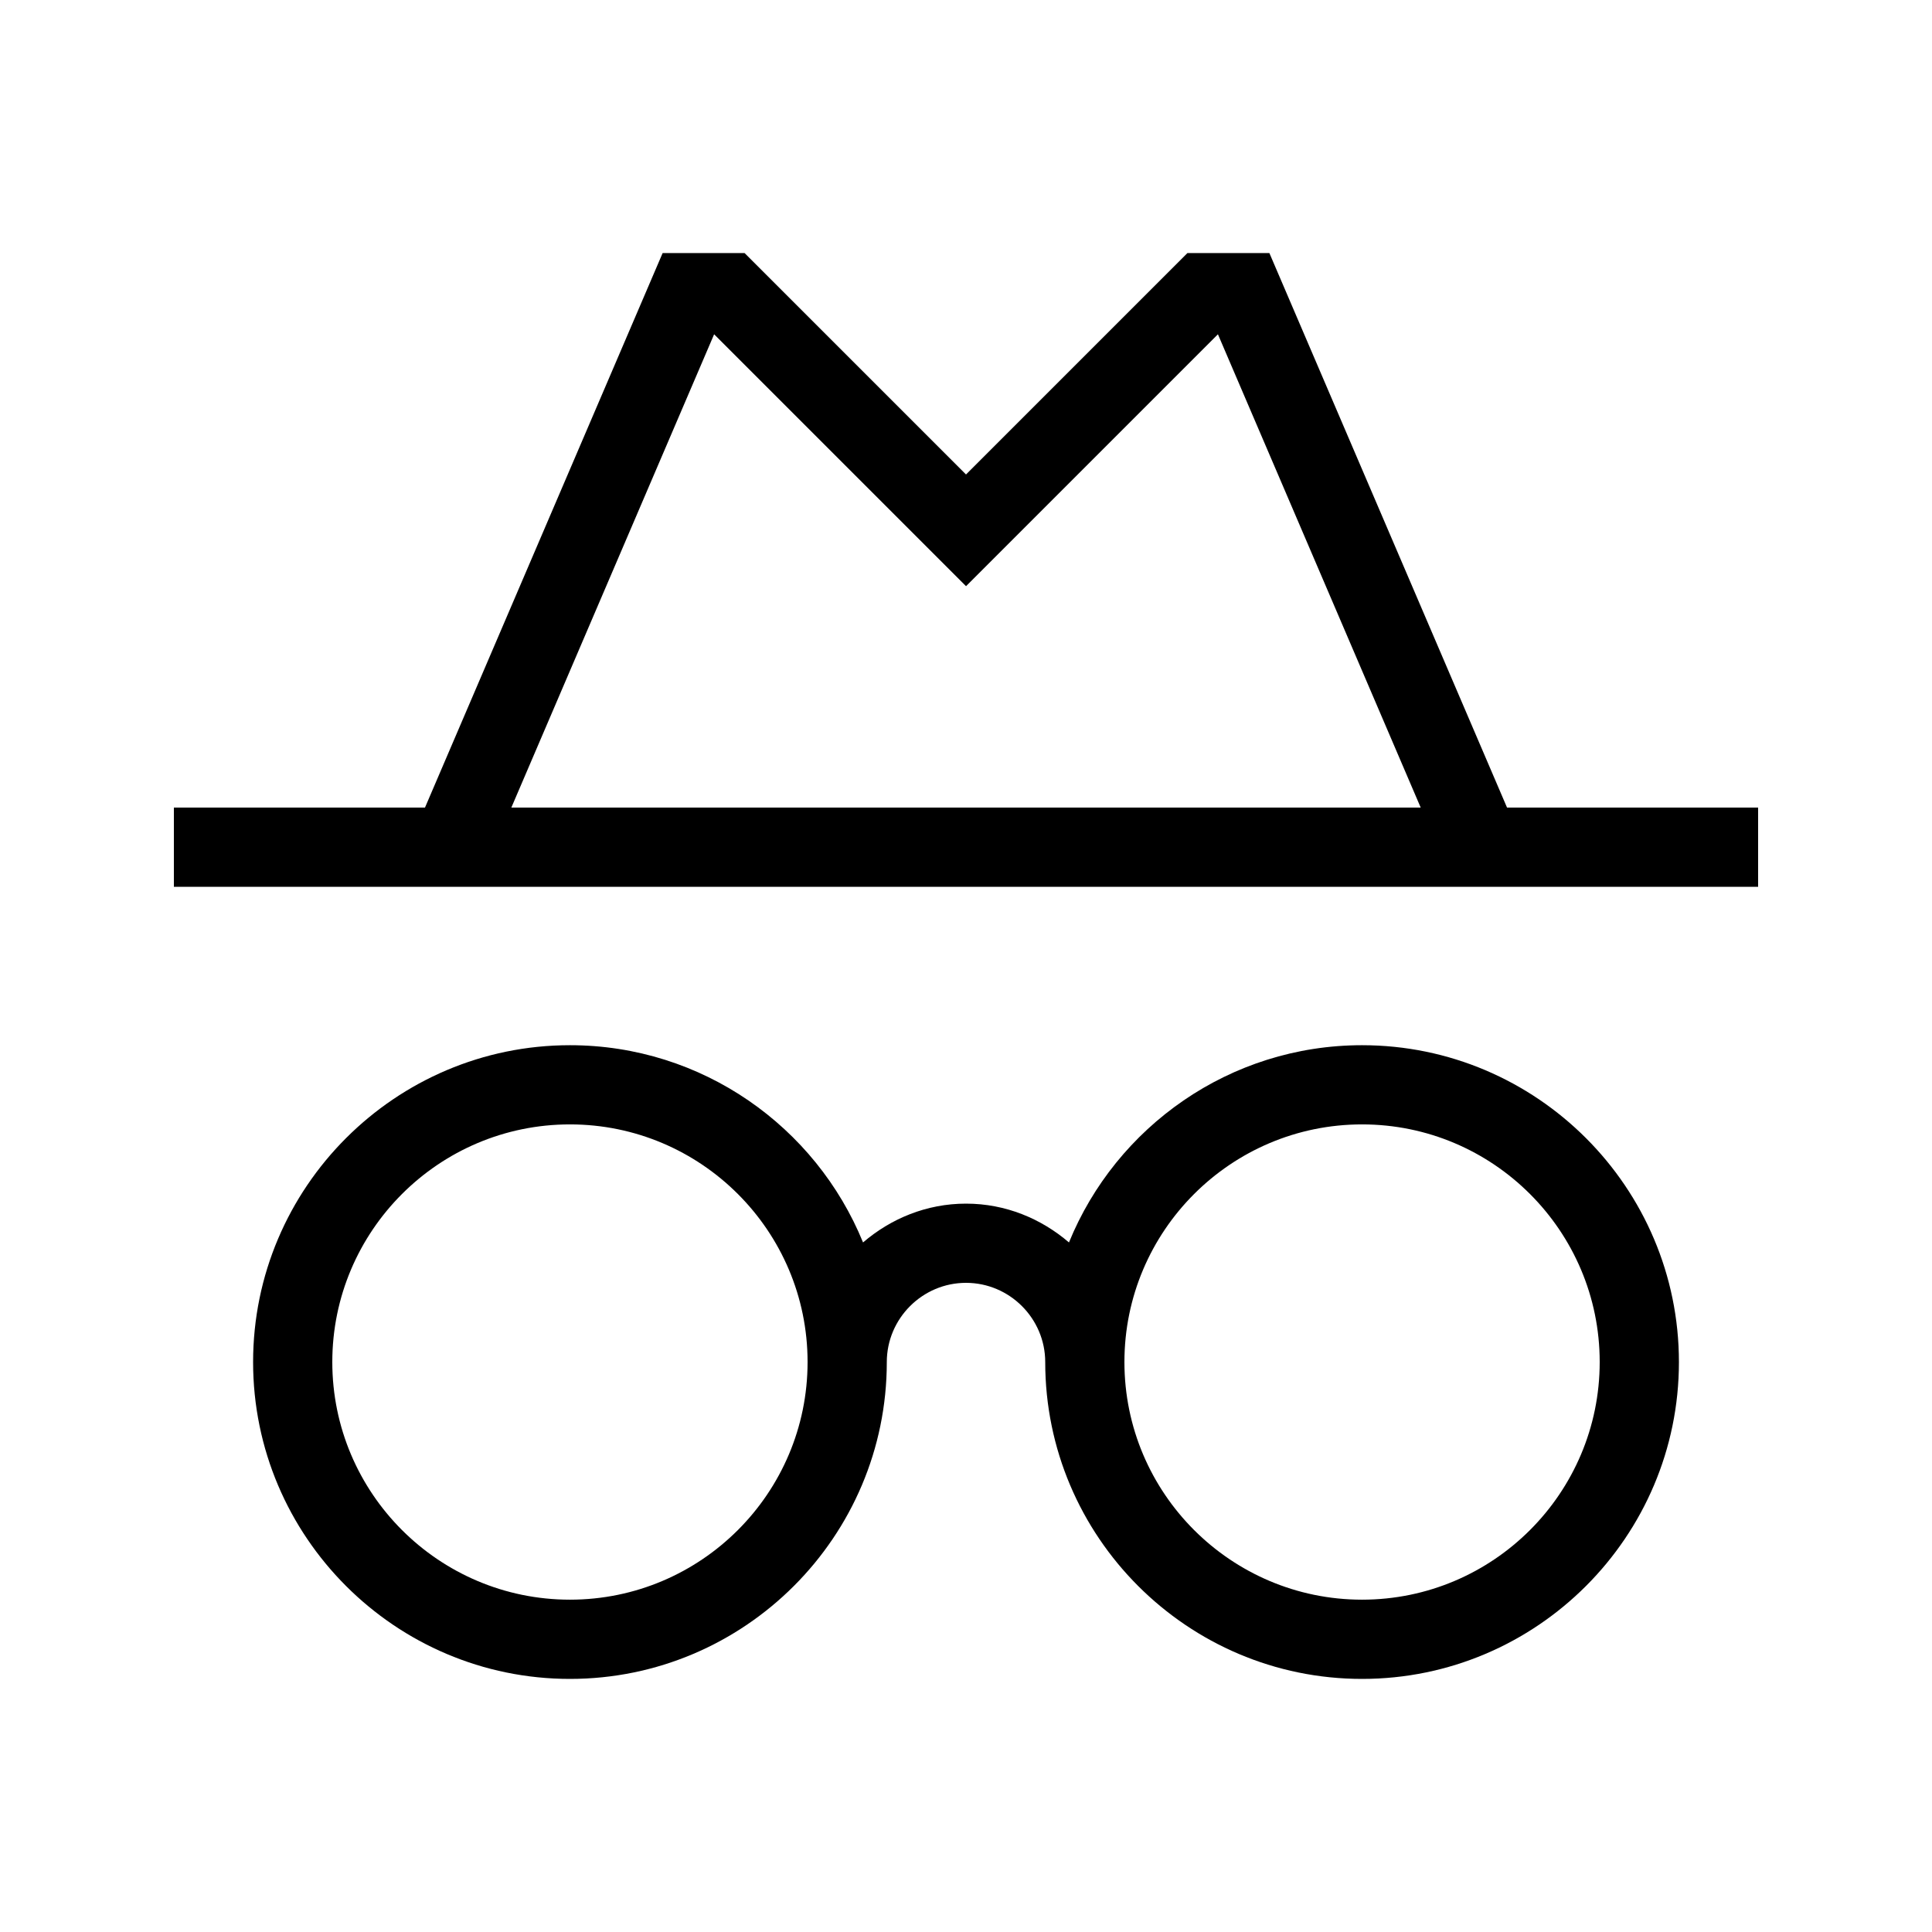
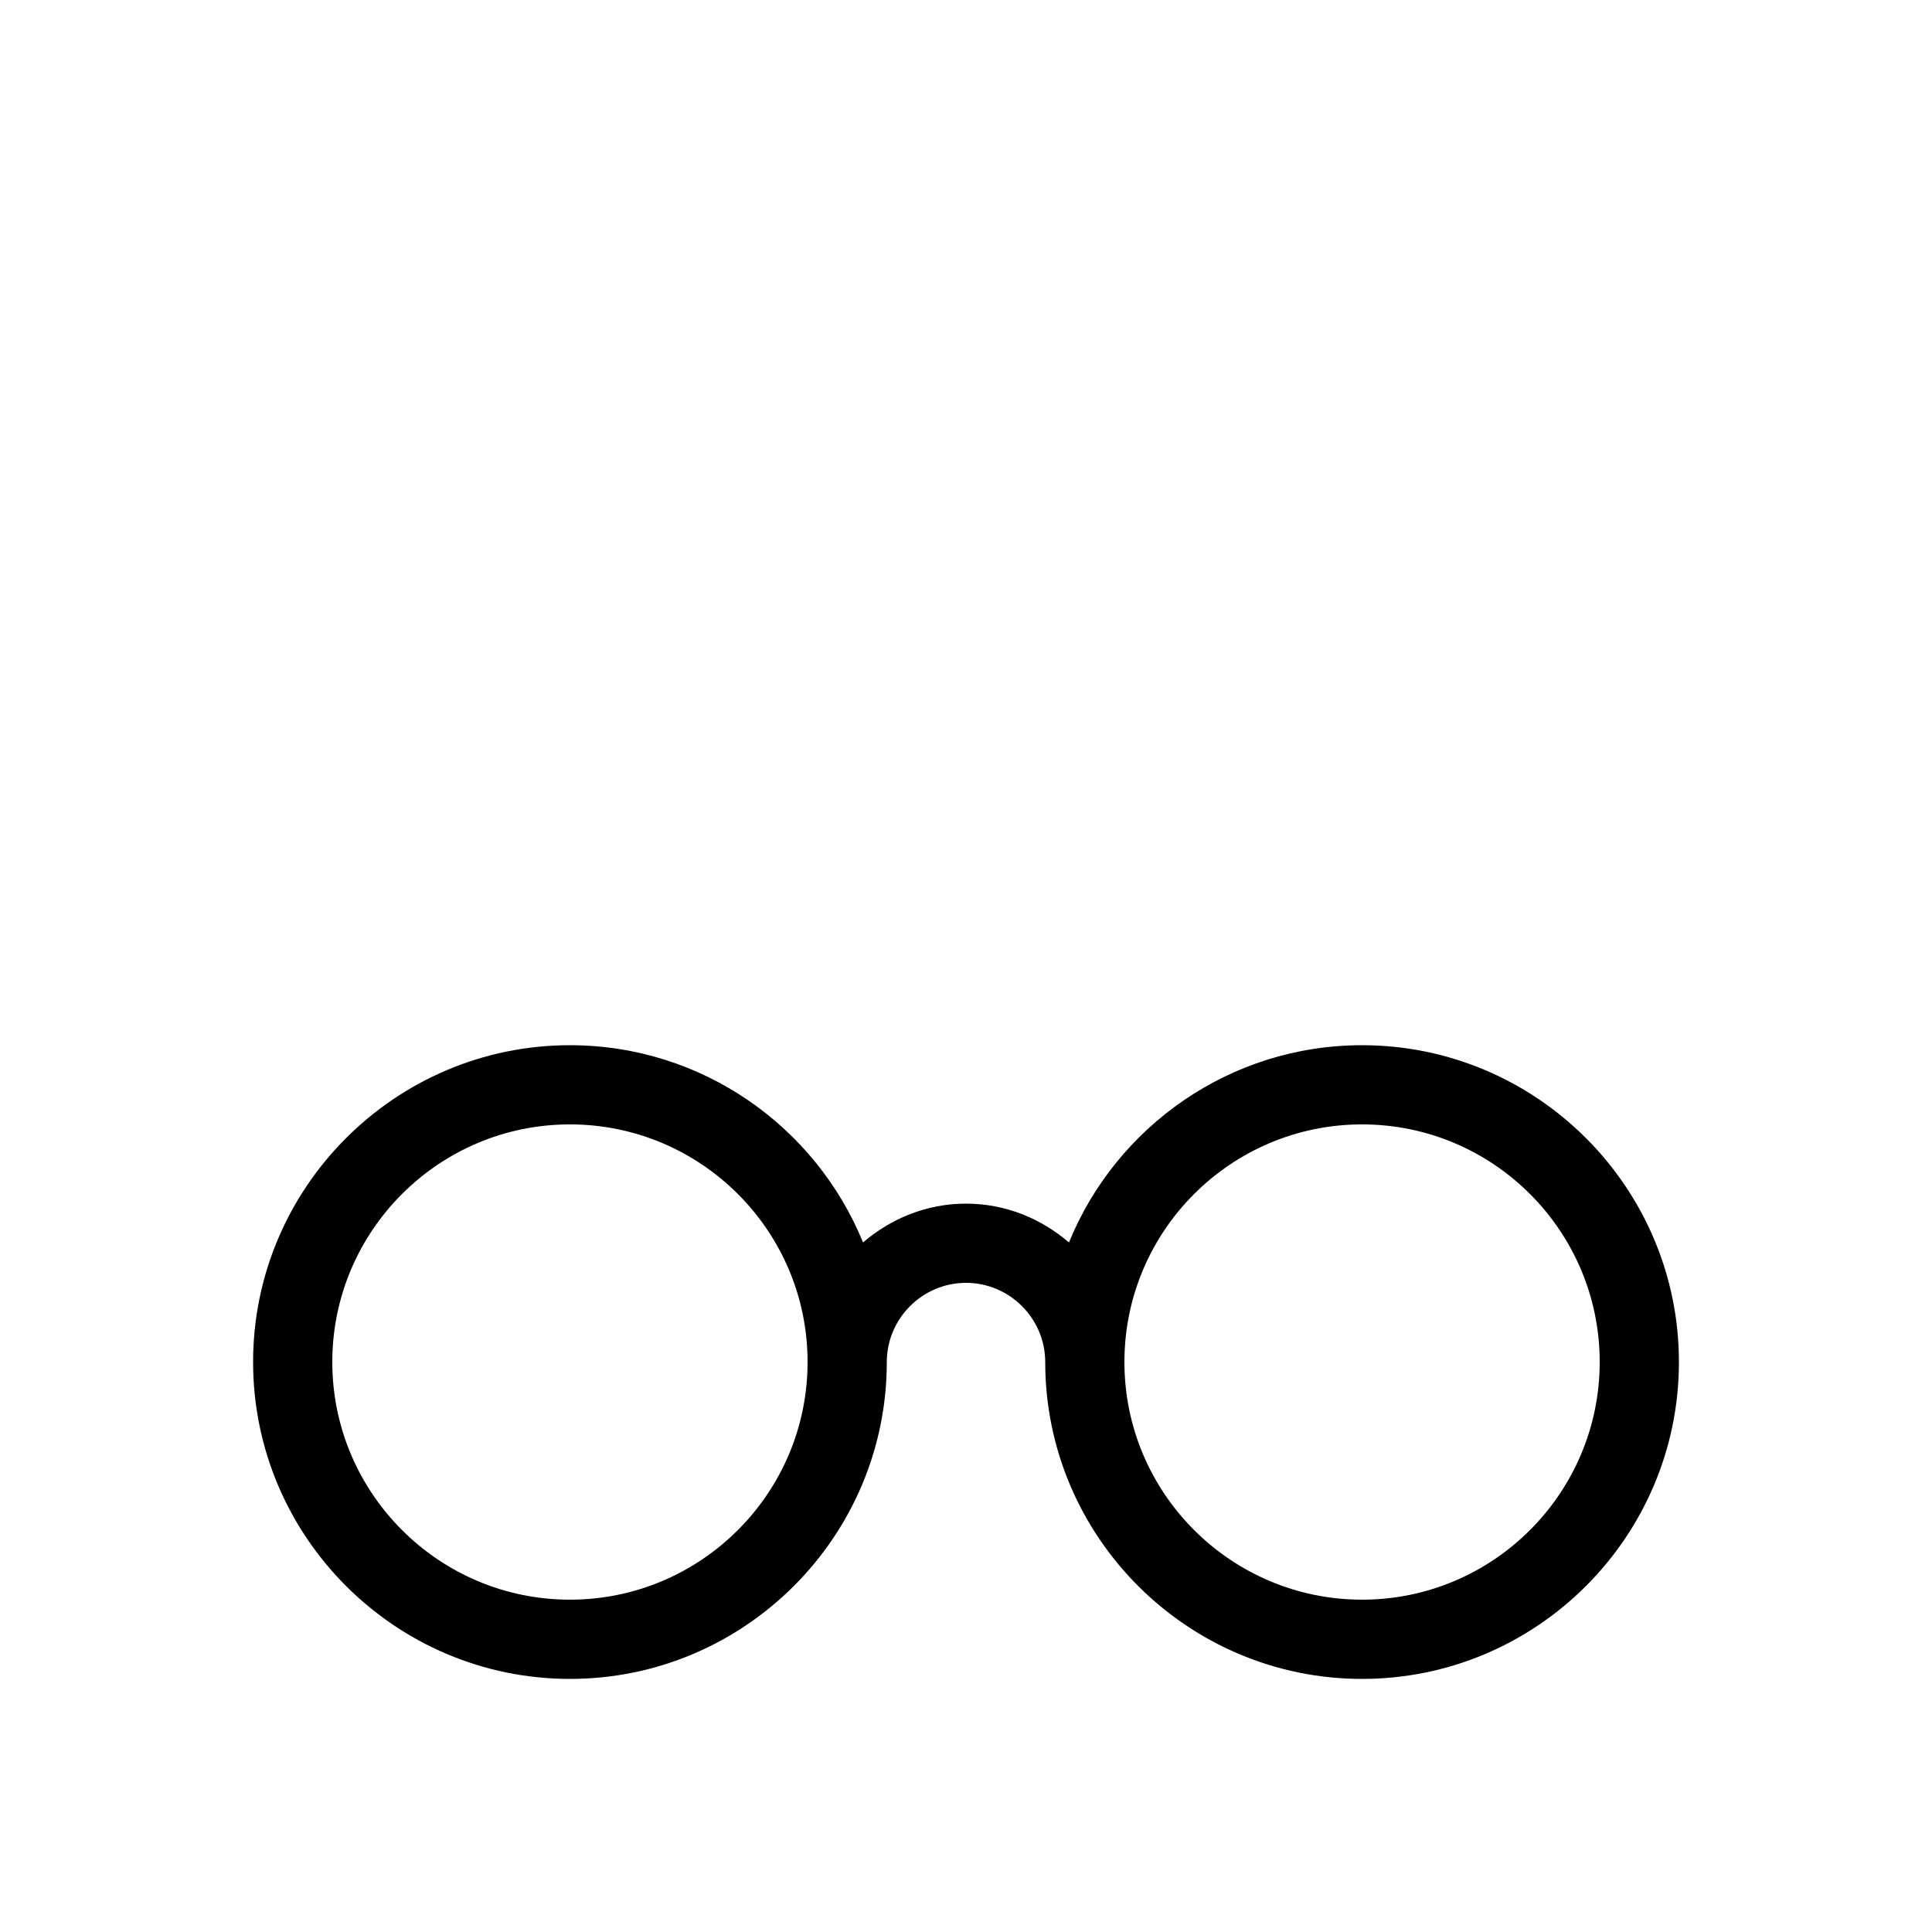
<svg xmlns="http://www.w3.org/2000/svg" fill="#000000" width="800px" height="800px" version="1.1" viewBox="144 144 512 512">
  <g>
-     <path d="m504.96 420.99c-35.059 0-65.18 21.621-77.672 52.27-7.344-6.297-16.789-10.285-27.285-10.285s-19.941 3.988-27.289 10.285c-12.492-30.648-42.617-52.27-77.672-52.27-46.289 0-83.969 37.68-83.969 83.969 0 46.289 37.68 83.969 83.969 83.969 46.289 0 83.969-37.68 83.969-83.969 0-11.547 9.445-20.992 20.992-20.992s20.992 9.445 20.992 20.992c0 46.289 37.68 83.969 83.969 83.969 46.289 0 83.969-37.68 83.969-83.969-0.004-46.289-37.684-83.969-83.973-83.969zm-209.92 146.94c-34.742 0-62.977-28.234-62.977-62.977 0-34.742 28.234-62.977 62.977-62.977 34.742 0 62.977 28.234 62.977 62.977 0 34.742-28.234 62.977-62.977 62.977zm209.92 0c-34.742 0-62.977-28.234-62.977-62.977 0-34.742 28.234-62.977 62.977-62.977 34.742 0 62.977 28.234 62.977 62.977 0 34.742-28.234 62.977-62.977 62.977z" />
-     <path d="m543.38 358.02-62.977-146.95h-21.727l-58.672 58.672-58.676-58.672h-21.727l-62.977 146.95h-66.543v20.992h419.84v-20.992zm-210.13-125.43 66.758 66.754 66.754-66.754 53.738 125.43h-240.99z" />
+     <path d="m504.96 420.99c-35.059 0-65.18 21.621-77.672 52.27-7.344-6.297-16.789-10.285-27.285-10.285s-19.941 3.988-27.289 10.285c-12.492-30.648-42.617-52.27-77.672-52.27-46.289 0-83.969 37.68-83.969 83.969 0 46.289 37.68 83.969 83.969 83.969 46.289 0 83.969-37.68 83.969-83.969 0-11.547 9.445-20.992 20.992-20.992s20.992 9.445 20.992 20.992c0 46.289 37.68 83.969 83.969 83.969 46.289 0 83.969-37.68 83.969-83.969-0.004-46.289-37.684-83.969-83.973-83.969zm-209.92 146.94c-34.742 0-62.977-28.234-62.977-62.977 0-34.742 28.234-62.977 62.977-62.977 34.742 0 62.977 28.234 62.977 62.977 0 34.742-28.234 62.977-62.977 62.977zm209.92 0c-34.742 0-62.977-28.234-62.977-62.977 0-34.742 28.234-62.977 62.977-62.977 34.742 0 62.977 28.234 62.977 62.977 0 34.742-28.234 62.977-62.977 62.977" />
  </g>
</svg>